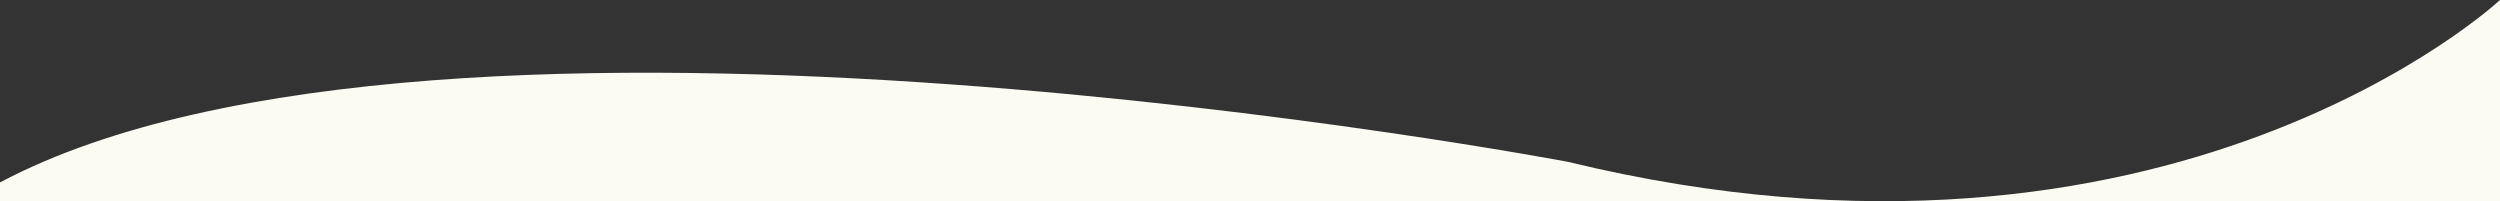
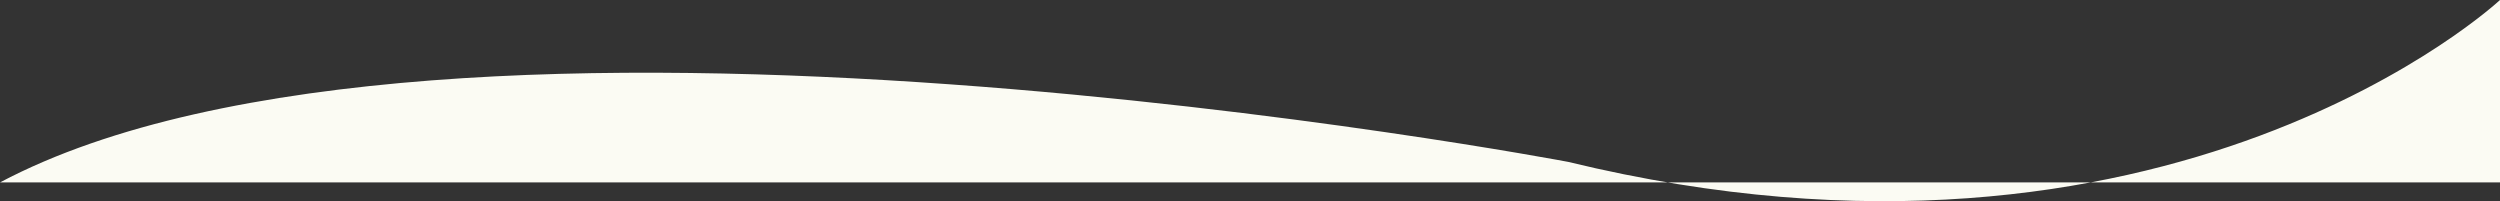
<svg xmlns="http://www.w3.org/2000/svg" id="_レイヤー_2" data-name="レイヤー 2" viewBox="0 0 512 41.21">
  <rect x="0" y="0" width="512" height="41.21" fill="#333333" stroke="none" />
  <defs>
    <style>
      .cls-1 {
        fill: #fbfbf3;
      }
    </style>
  </defs>
  <g id="_レイヤー_1-2" data-name="レイヤー 1">
-     <path class="cls-1" d="m512,41.21V0s-67.53,63.07-190.86,33.15c0,0-230.66-43.76-321.14,4.21v3.85h512Z" />
+     <path class="cls-1" d="m512,41.21V0s-67.53,63.07-190.86,33.15c0,0-230.66-43.76-321.14,4.21h512Z" />
  </g>
</svg>